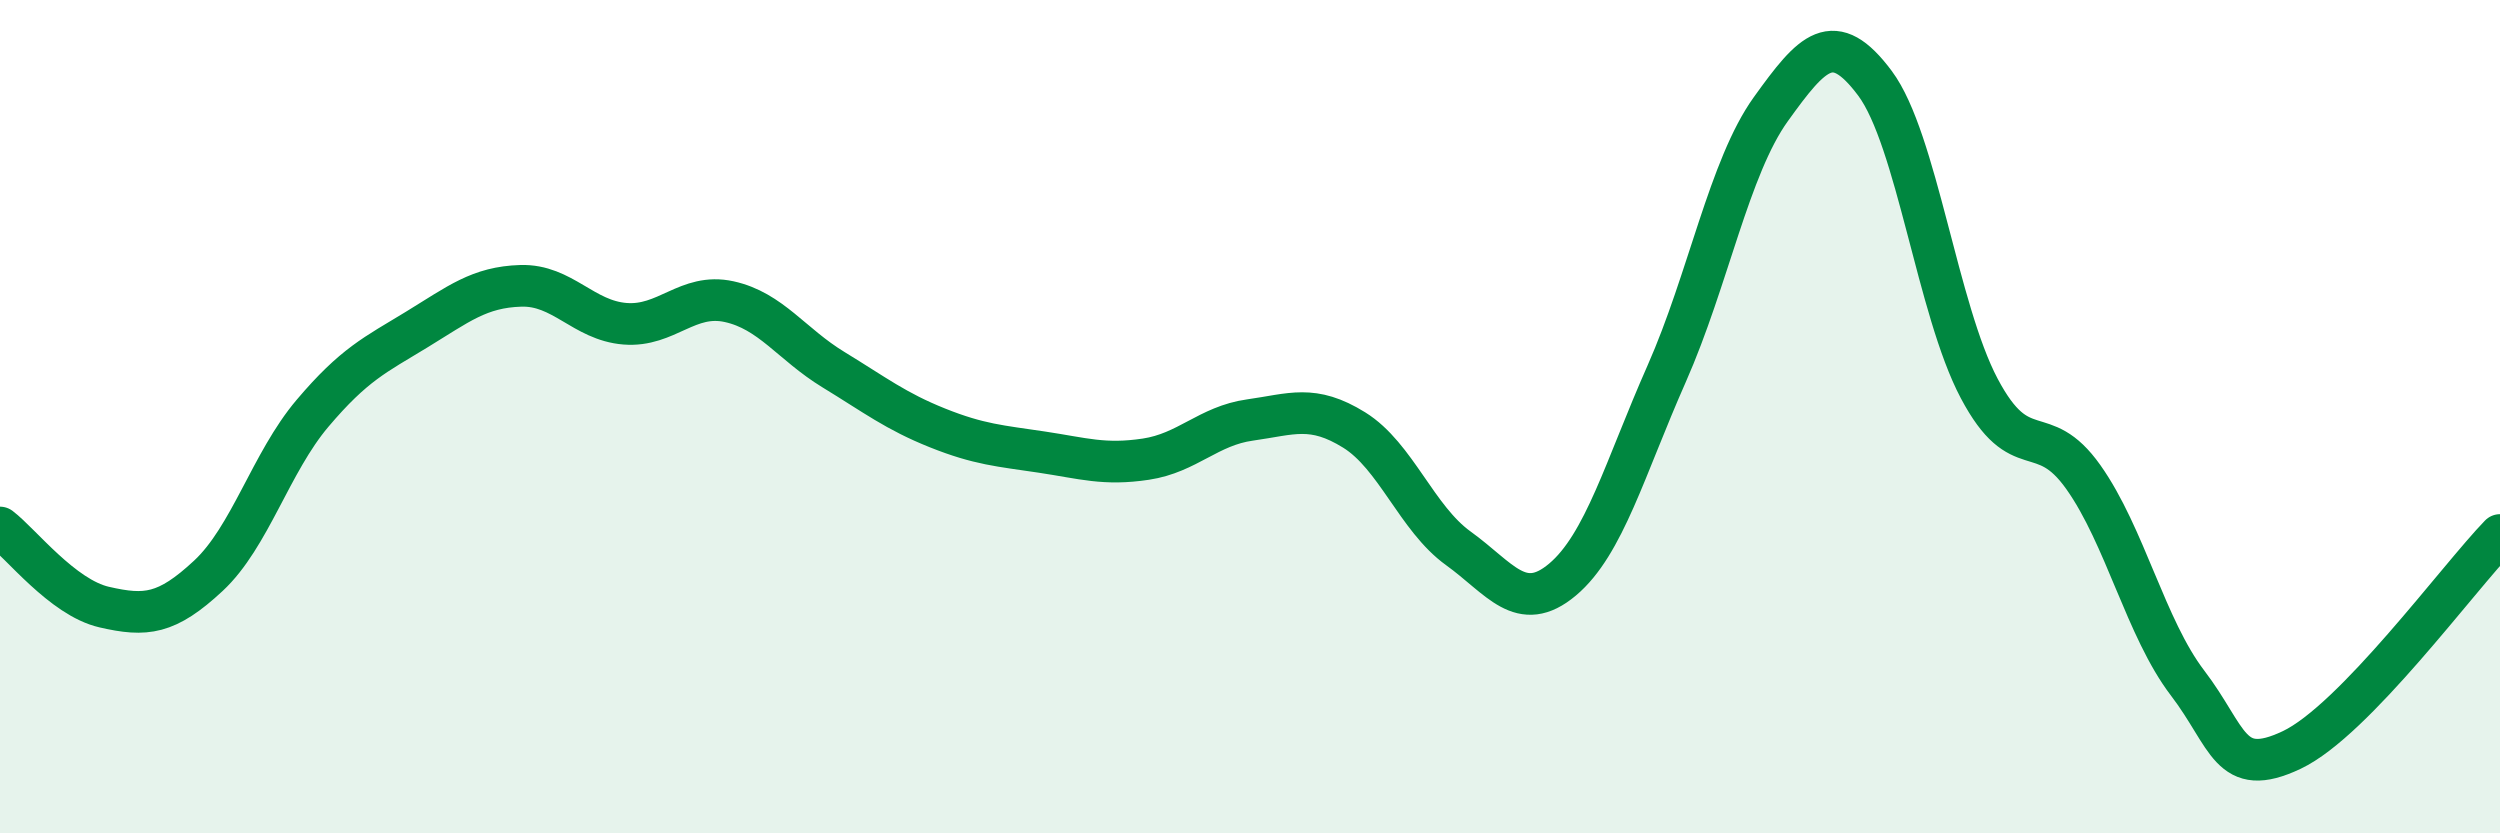
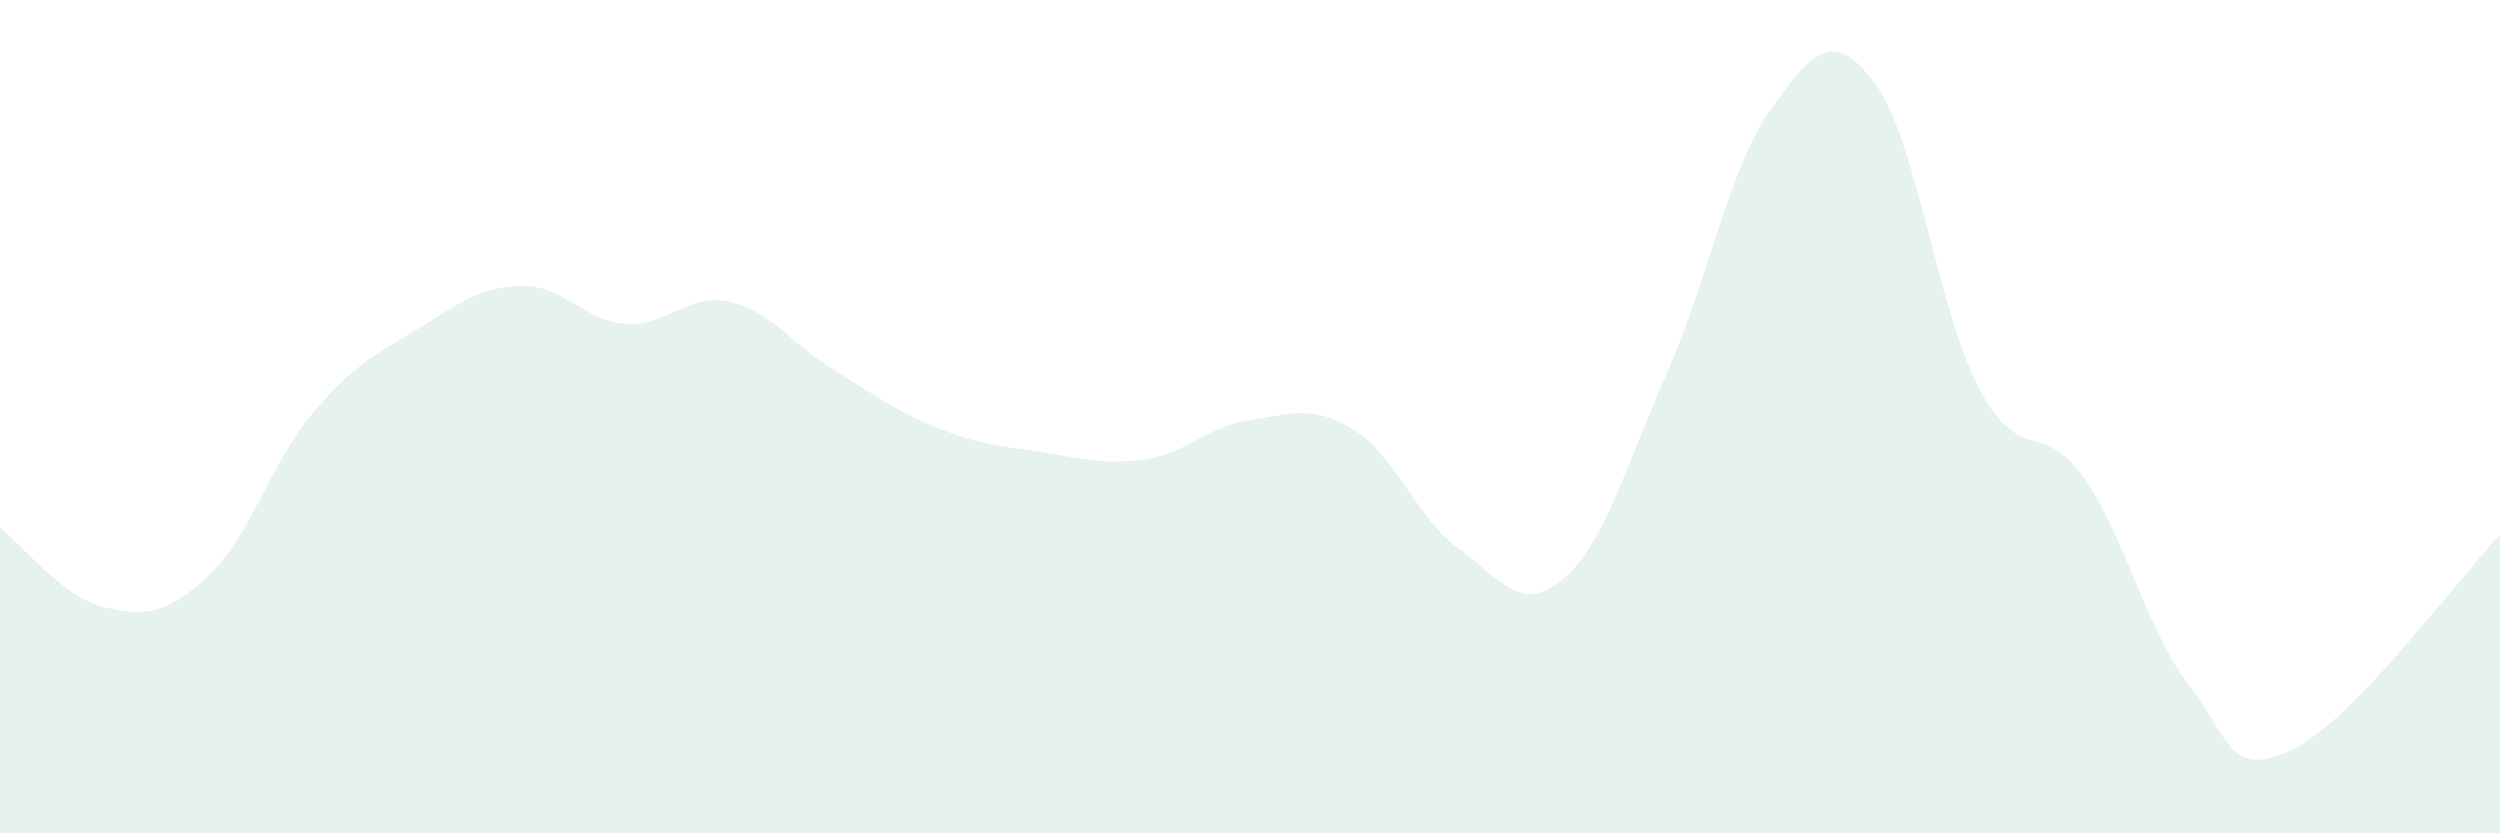
<svg xmlns="http://www.w3.org/2000/svg" width="60" height="20" viewBox="0 0 60 20">
  <path d="M 0,12.66 C 0.5,13.04 1.5,14.34 2.5,14.57 C 3.5,14.8 4,14.75 5,13.82 C 6,12.89 6.5,11.1 7.5,9.92 C 8.5,8.74 9,8.52 10,7.91 C 11,7.3 11.5,6.89 12.5,6.86 C 13.5,6.83 14,7.69 15,7.77 C 16,7.85 16.5,7.02 17.5,7.24 C 18.5,7.46 19,8.26 20,8.87 C 21,9.48 21.5,9.87 22.5,10.27 C 23.5,10.67 24,10.7 25,10.85 C 26,11 26.5,11.17 27.5,11.02 C 28.5,10.87 29,10.22 30,10.08 C 31,9.94 31.5,9.7 32.5,10.32 C 33.5,10.94 34,12.44 35,13.16 C 36,13.88 36.5,14.75 37.5,13.91 C 38.5,13.07 39,11.23 40,8.97 C 41,6.71 41.5,4.01 42.5,2.62 C 43.5,1.23 44,0.66 45,2 C 46,3.34 46.5,7.43 47.5,9.32 C 48.5,11.21 49,10.04 50,11.45 C 51,12.86 51.5,15.08 52.5,16.39 C 53.5,17.7 53.5,18.71 55,18 C 56.5,17.29 59,13.87 60,12.84L60 20L0 20Z" fill="#008740" opacity="0.1" stroke-linecap="round" stroke-linejoin="round" />
-   <path d="M 0,12.66 C 0.5,13.04 1.5,14.34 2.5,14.57 C 3.5,14.8 4,14.75 5,13.82 C 6,12.89 6.5,11.1 7.5,9.92 C 8.5,8.74 9,8.52 10,7.91 C 11,7.3 11.5,6.89 12.5,6.86 C 13.5,6.83 14,7.69 15,7.77 C 16,7.85 16.5,7.02 17.5,7.24 C 18.5,7.46 19,8.26 20,8.87 C 21,9.48 21.5,9.87 22.5,10.27 C 23.5,10.67 24,10.7 25,10.85 C 26,11 26.5,11.17 27.5,11.02 C 28.5,10.87 29,10.22 30,10.08 C 31,9.94 31.5,9.7 32.5,10.32 C 33.5,10.94 34,12.44 35,13.16 C 36,13.88 36.5,14.75 37.5,13.91 C 38.5,13.07 39,11.23 40,8.97 C 41,6.71 41.5,4.01 42.5,2.62 C 43.5,1.23 44,0.66 45,2 C 46,3.34 46.5,7.43 47.5,9.32 C 48.5,11.21 49,10.04 50,11.45 C 51,12.86 51.5,15.08 52.5,16.39 C 53.5,17.7 53.5,18.71 55,18 C 56.5,17.29 59,13.87 60,12.84" stroke="#008740" stroke-width="1" fill="none" stroke-linecap="round" stroke-linejoin="round" />
</svg>